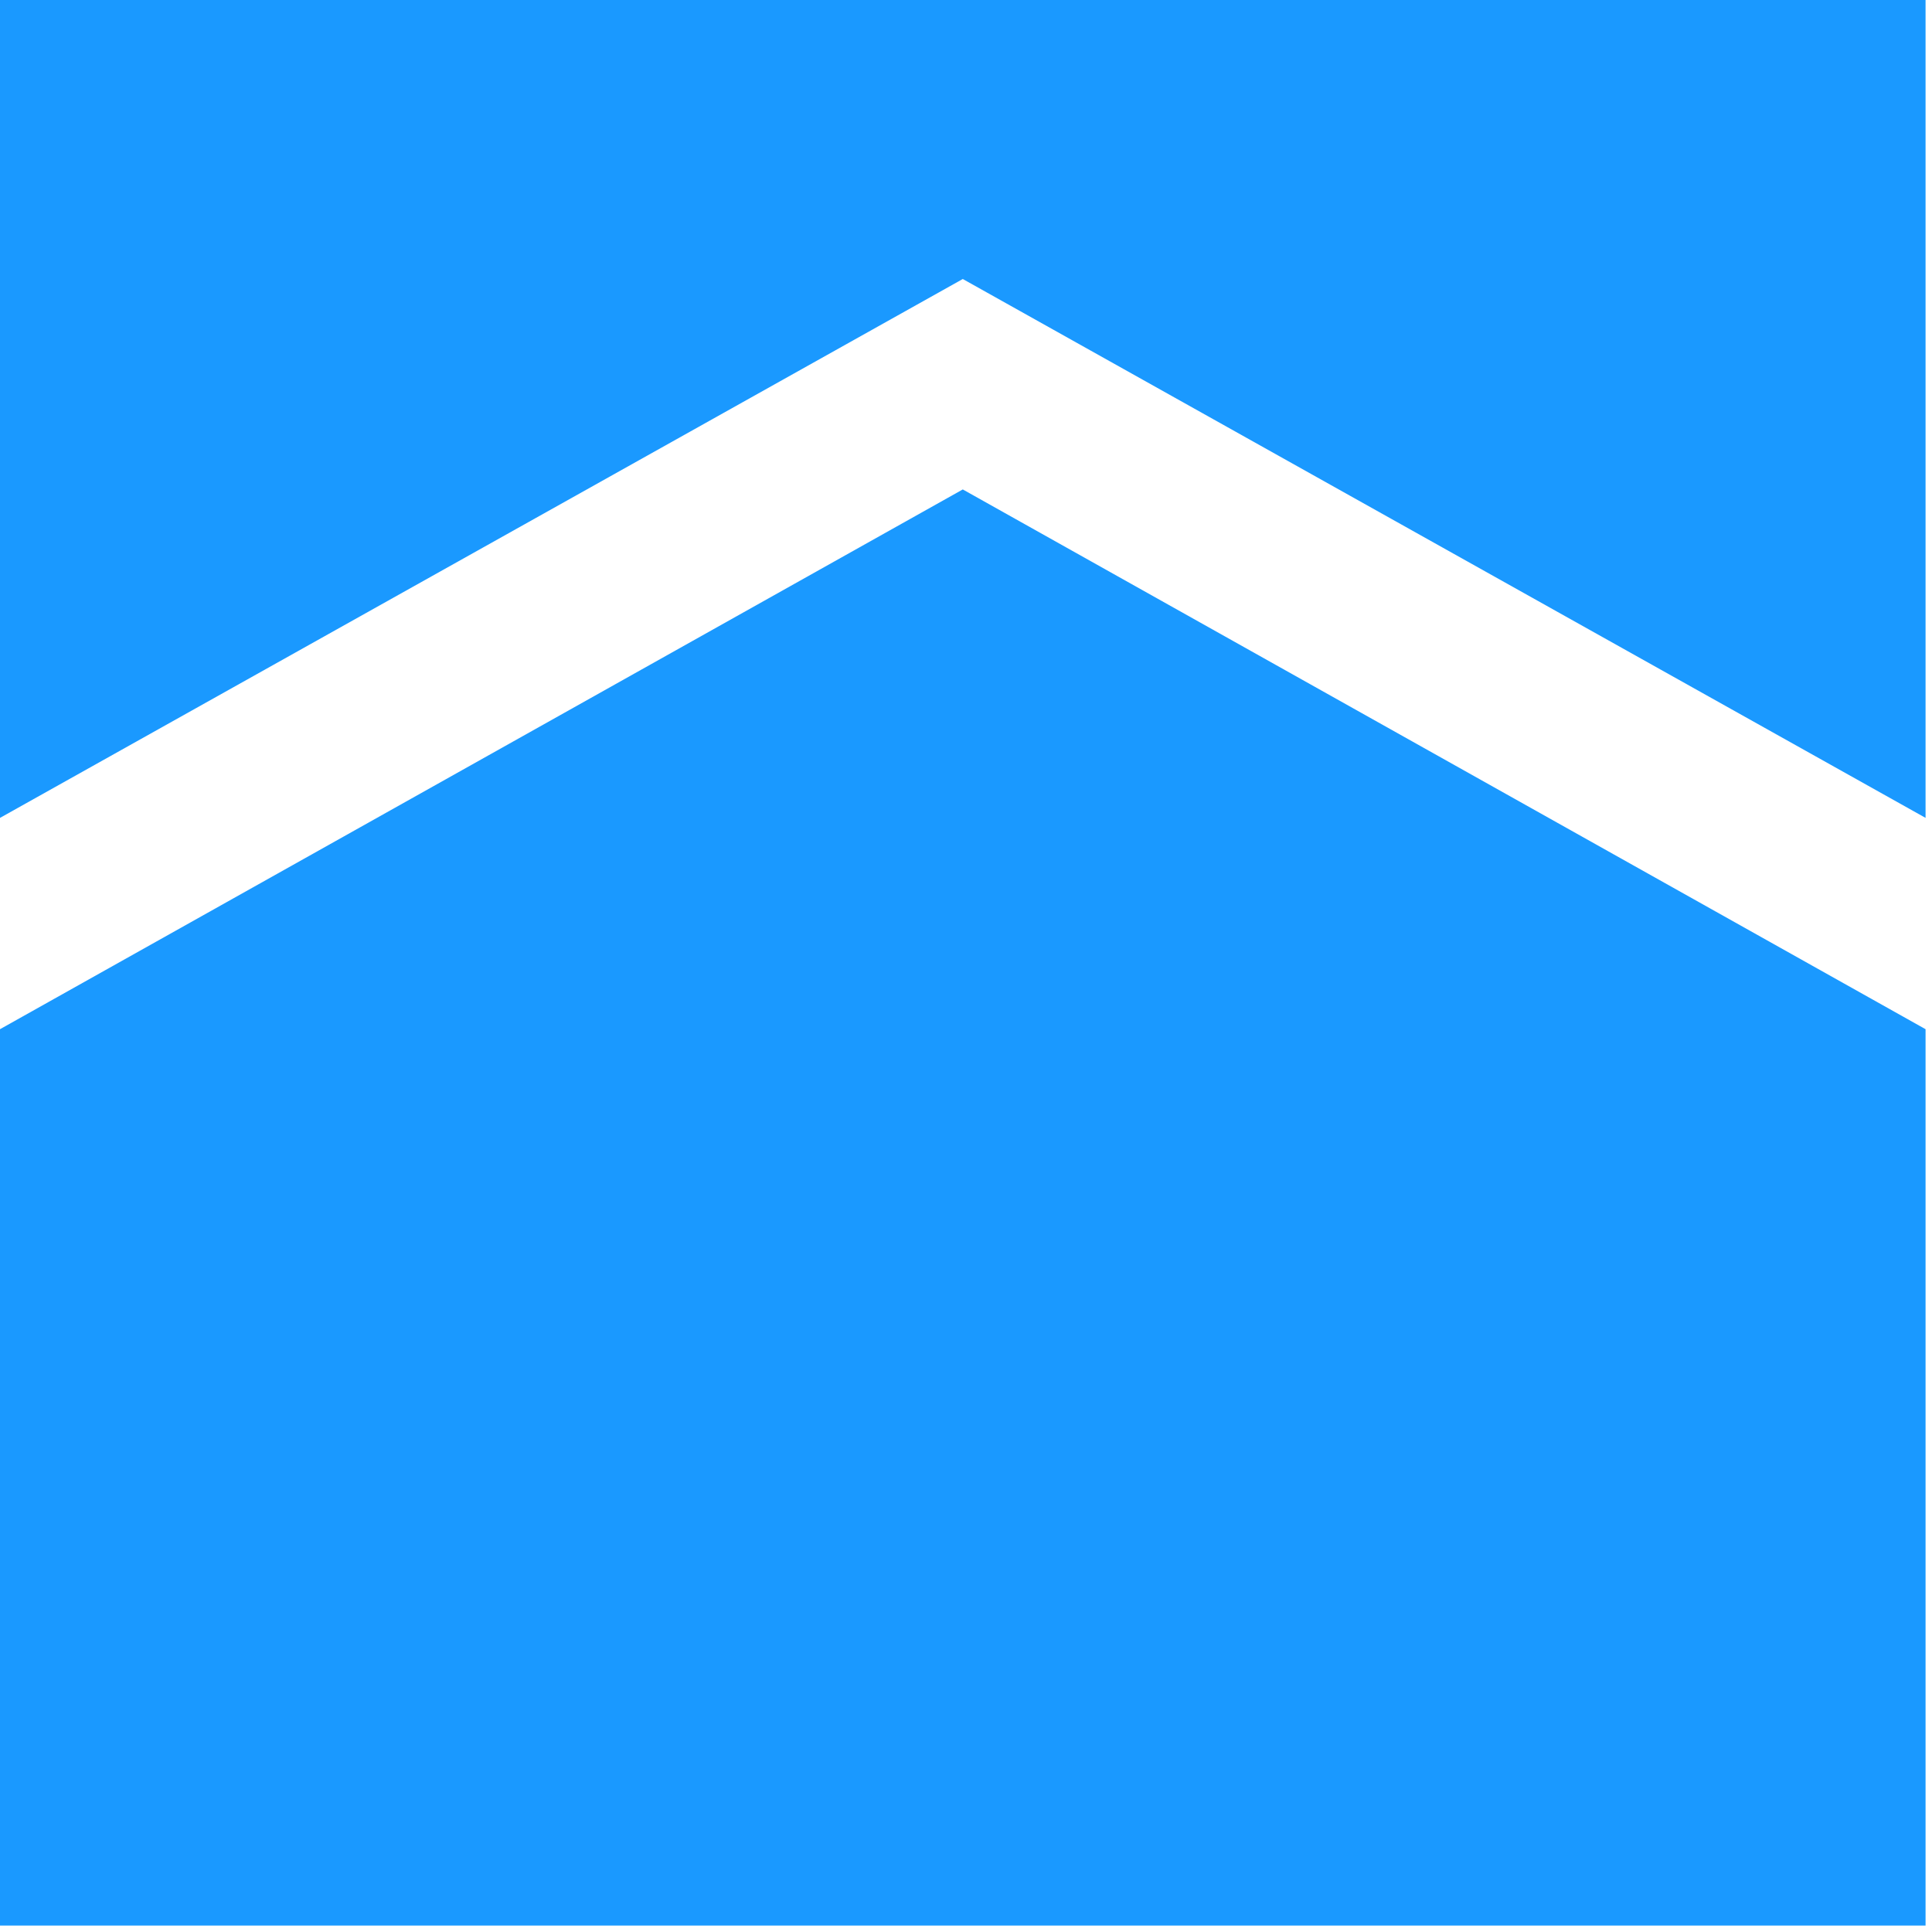
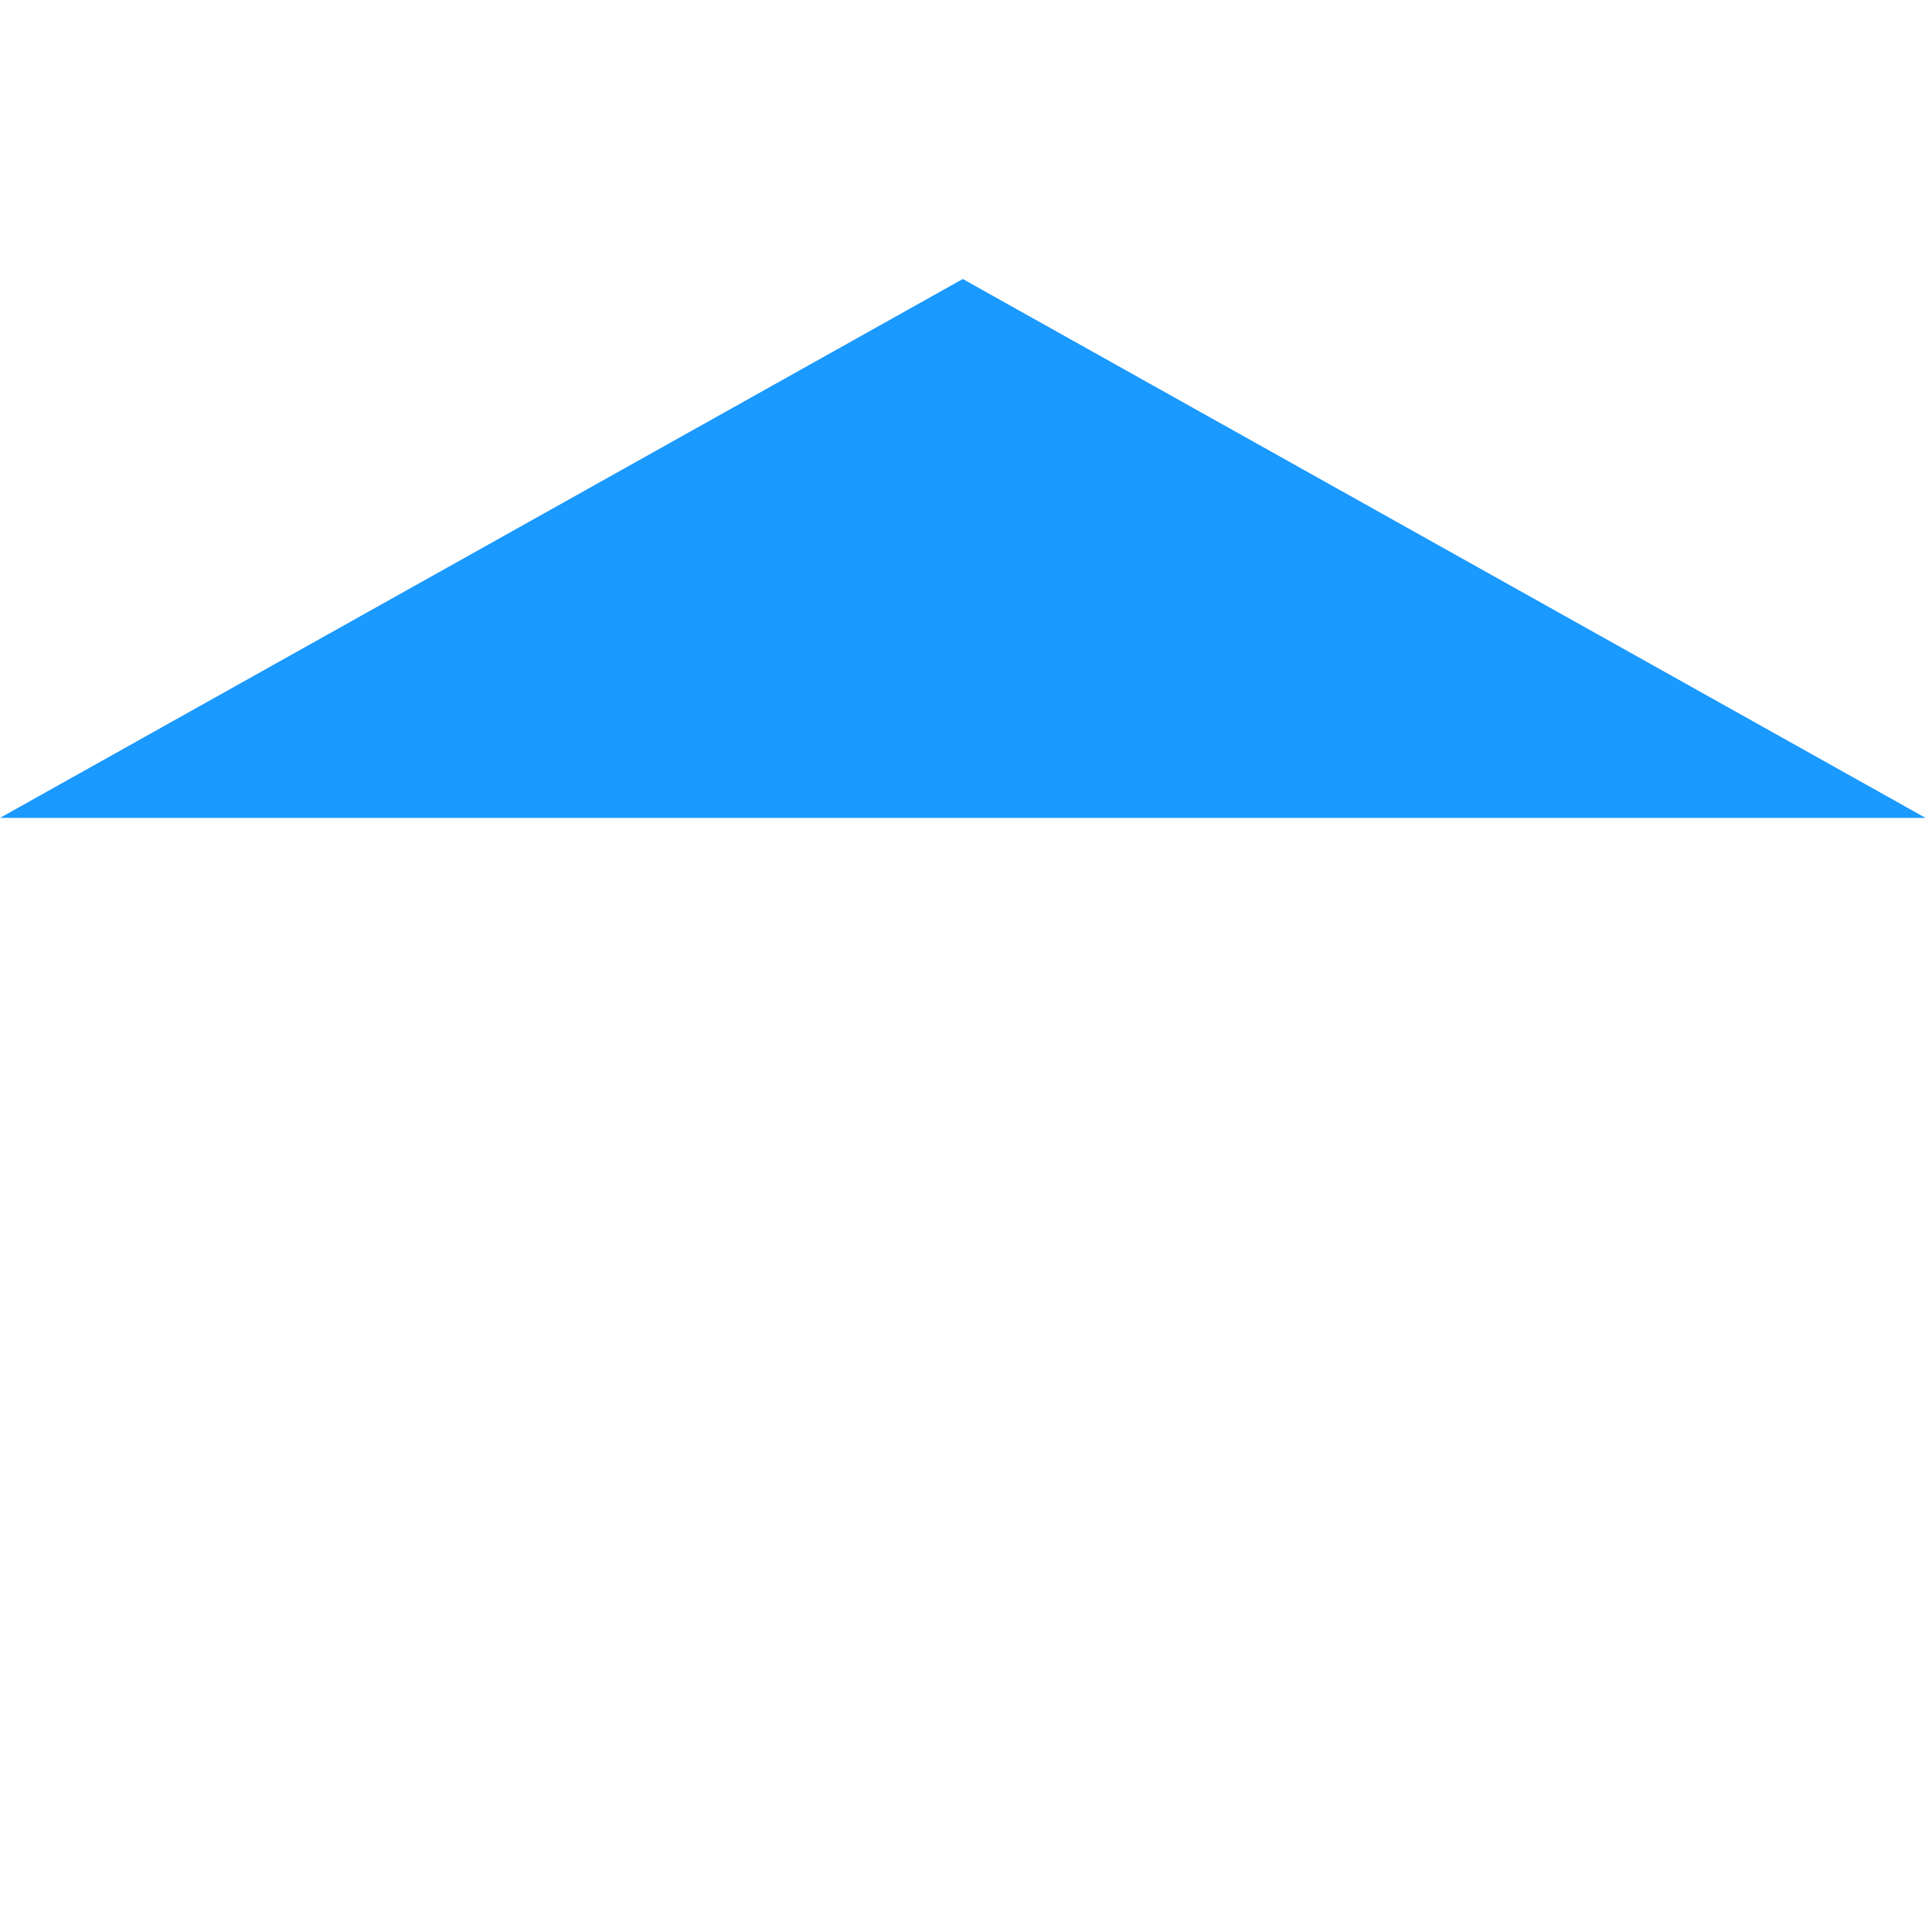
<svg xmlns="http://www.w3.org/2000/svg" width="300" height="300" viewBox="0 0 300 300" fill="none">
-   <path d="M149.501 43.324L299 127V0H0V127L149.501 43.324Z" fill="#1A99FF" />
-   <path d="M149.501 76L0 159.813V299H299V159.813L149.501 76Z" fill="#1A99FF" />
+   <path d="M149.501 43.324L299 127H0V127L149.501 43.324Z" fill="#1A99FF" />
</svg>